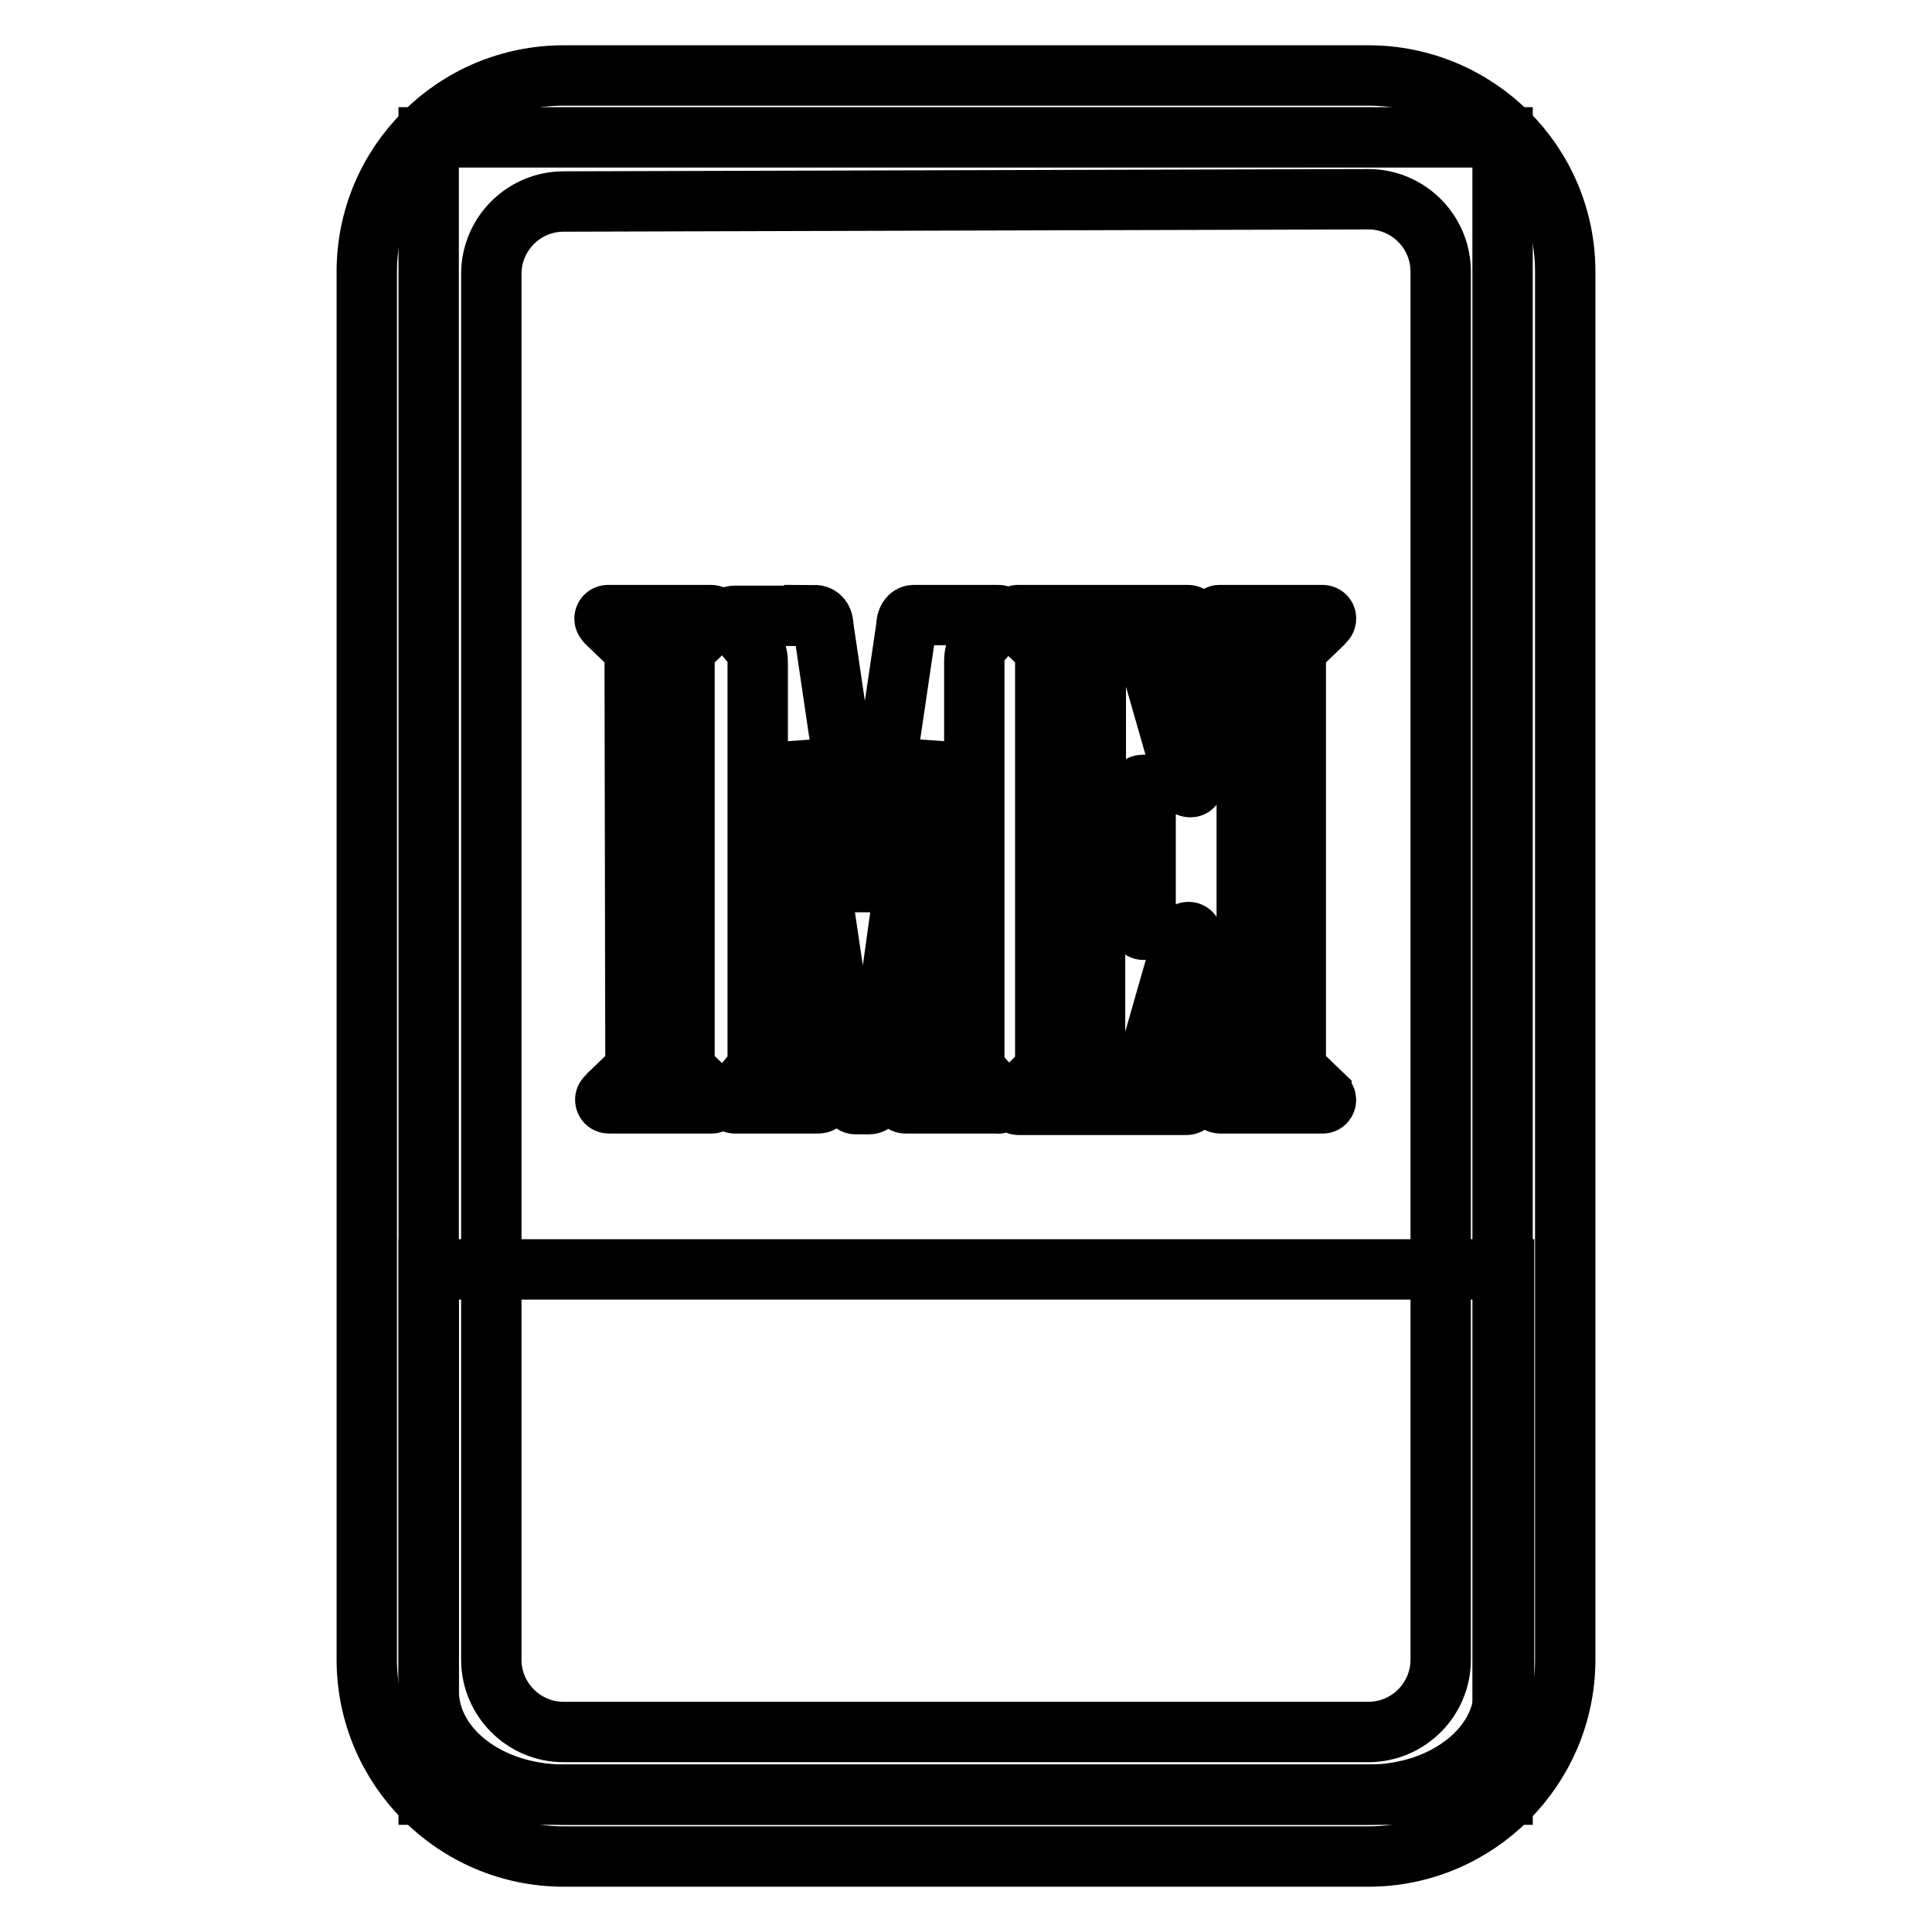
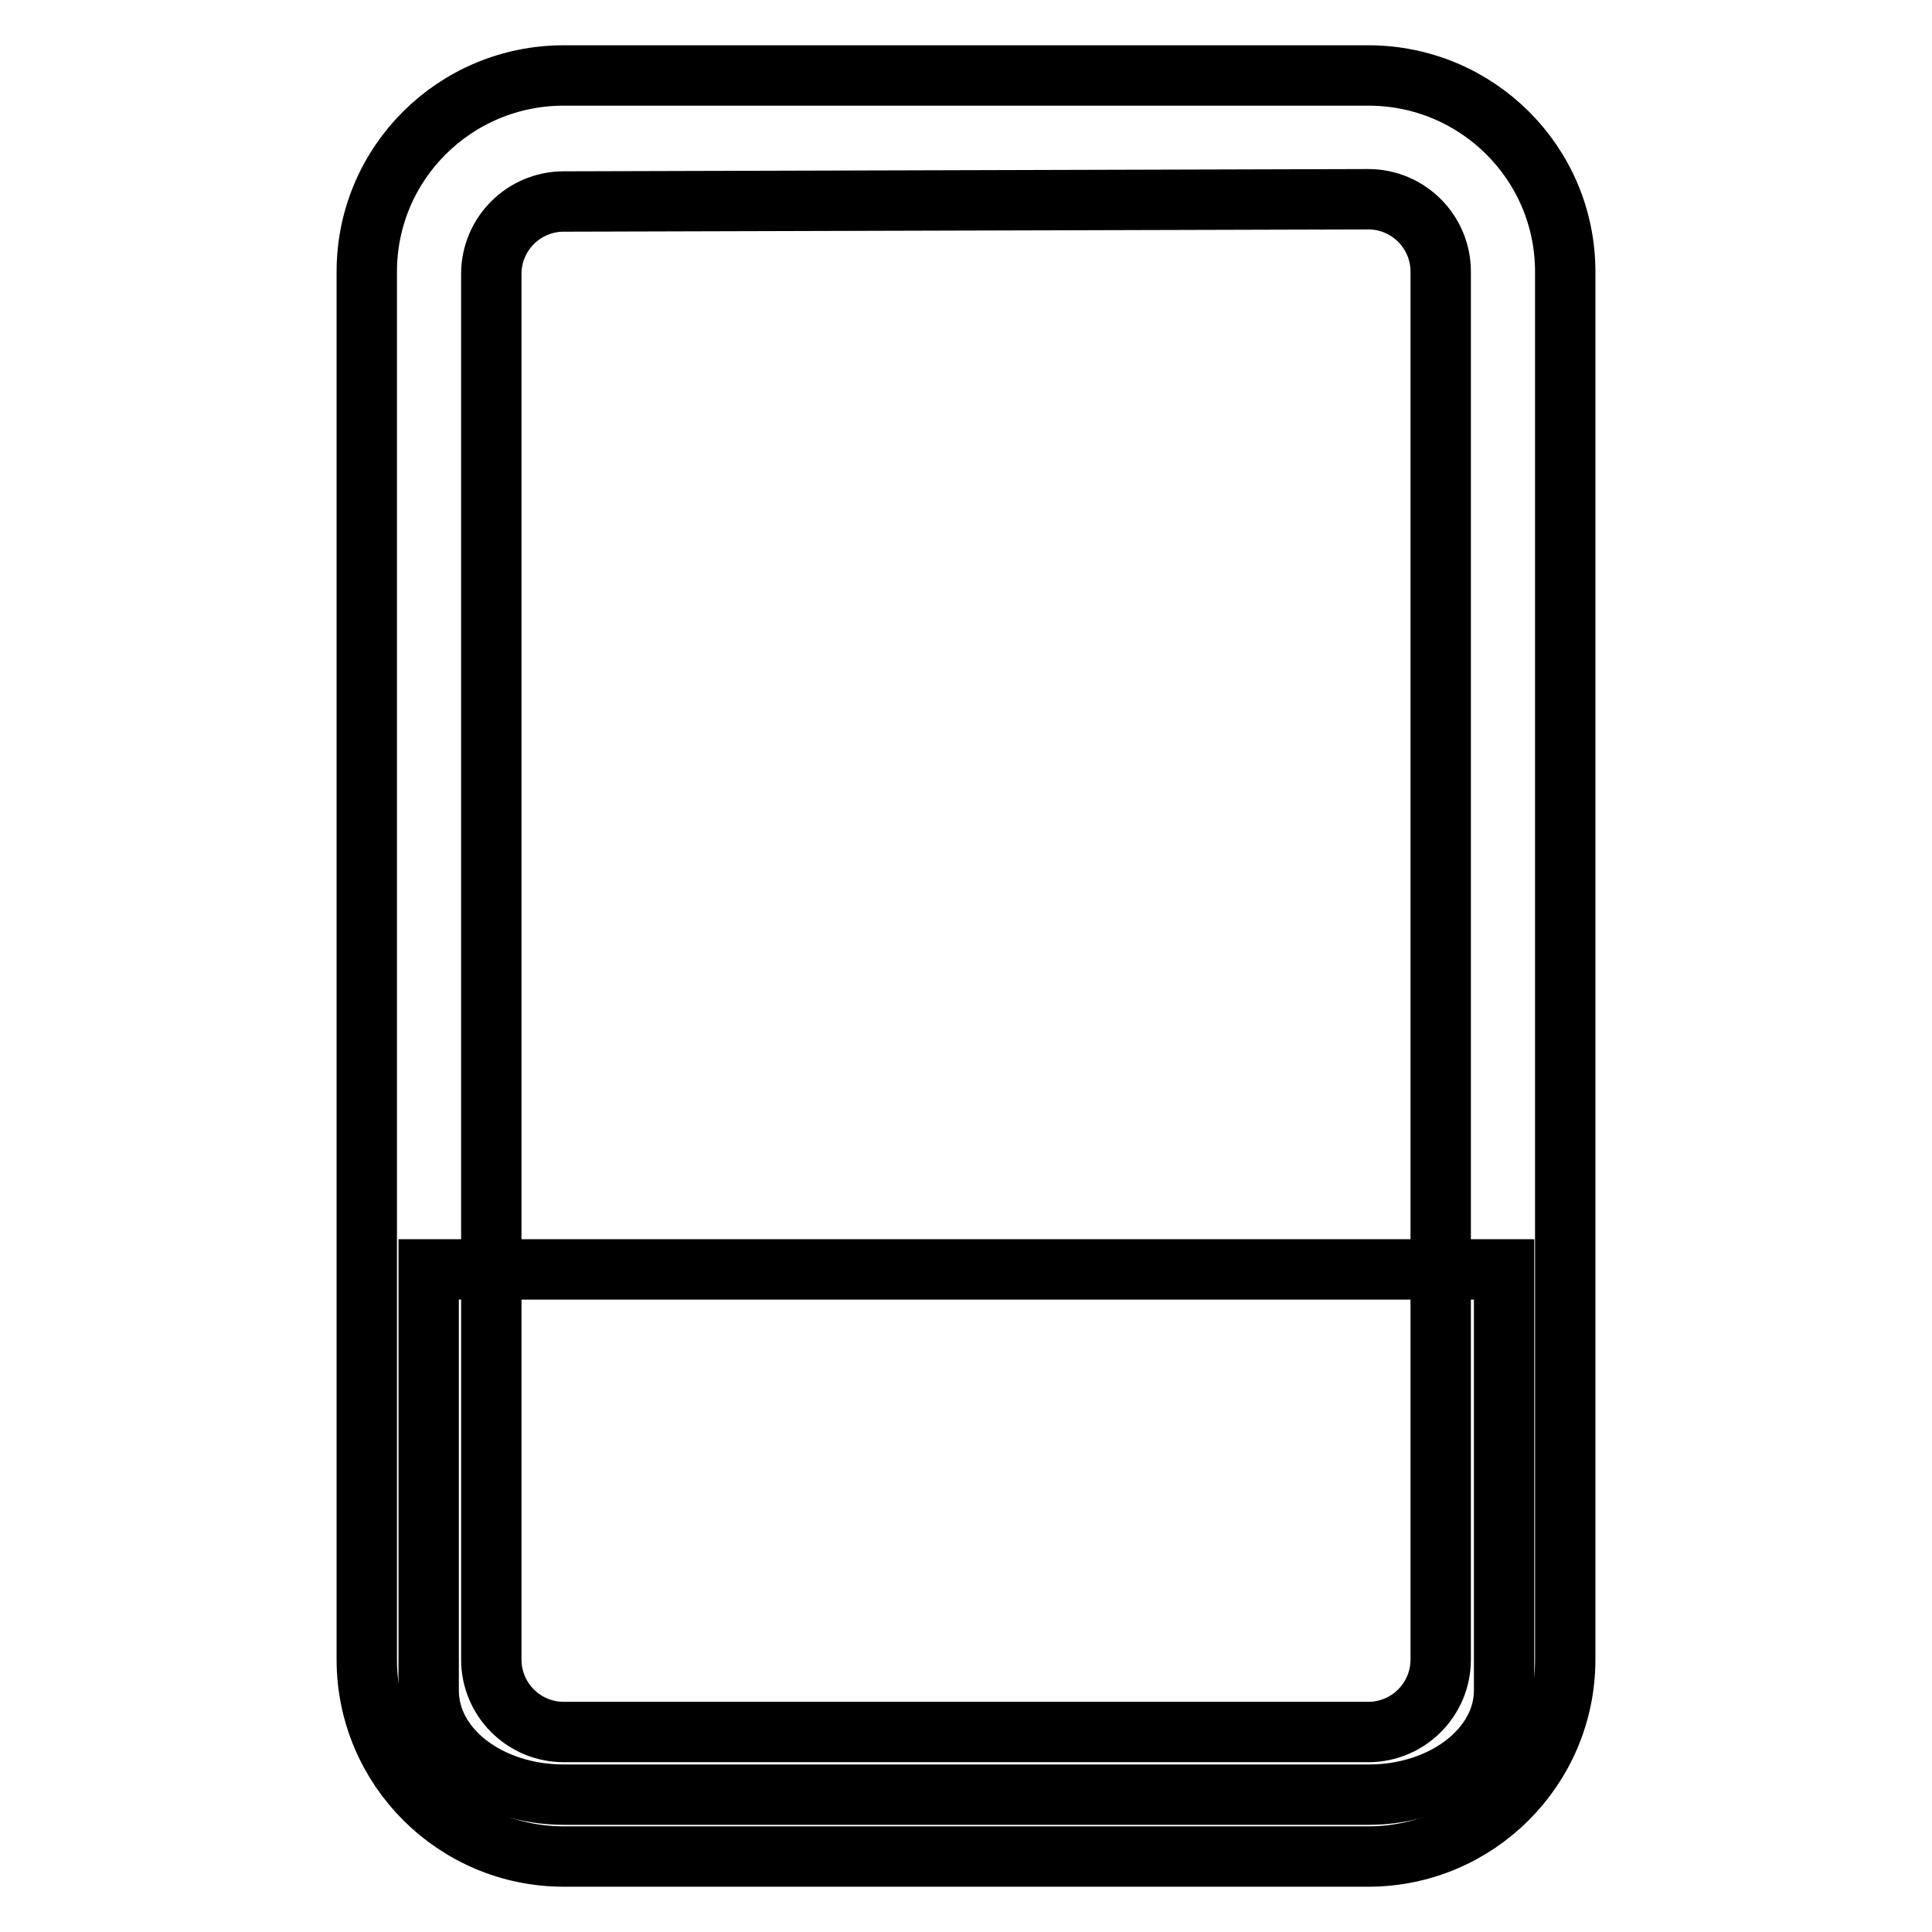
<svg xmlns="http://www.w3.org/2000/svg" version="1.1" x="0px" y="0px" viewBox="0 0 256 256" enable-background="new 0 0 256 256" xml:space="preserve">
  <g>
-     <path stroke-width="8" fill-opacity="0" stroke="#000000" d="M56.8,18.2h142.3v219.6H56.8V18.2z" />
    <path stroke-width="8" fill-opacity="0" stroke="#000000" d="M199.3,168.2V224c0,7.6-8,13.8-17.9,13.8H74.7c-9.9,0-17.9-6.1-17.9-13.8v-55.8H199.3z" />
    <path stroke-width="8" fill-opacity="0" stroke="#000000" d="M181.3,246H74.7c-14.4,0-26.1-11.7-26.1-26.1V36c0-14.4,11.7-26,26.1-26h106.6c14.4,0,26.1,11.6,26.1,26 v183.9C207.4,234.3,195.7,246,181.3,246z M74.7,26.7c-5.3,0-9.6,4.3-9.6,9.6v183.6c0,5.3,4.3,9.6,9.6,9.6l0,0h106.6 c5.3,0,9.6-4.3,9.6-9.6l0,0V36c0-5.3-4.3-9.6-9.6-9.6L74.7,26.7z" />
-     <path stroke-width="8" fill-opacity="0" stroke="#000000" d="M84.1,87.7c0.1-0.9-0.2-1.8-0.8-2.4l-2.6-2.5c0,0-0.6-0.5-0.6-0.8c0-0.3,0.2-0.5,0.5-0.5c0,0,0,0,0.1,0 h13.5c0.2,0,0.5,0.1,0.5,0.4c0,0,0,0.1,0,0.1c0,0.3-0.4,0.5-0.6,0.8l-2.6,2.5c-0.6,0.7-0.9,1.5-0.8,2.4V140 c-0.1,0.9,0.2,1.8,0.8,2.4l2.6,2.5c0,0.3,0.6,0.5,0.6,0.8c0,0.3-0.2,0.5-0.4,0.5c0,0,0,0-0.1,0H80.7c-0.3,0-0.5-0.2-0.5-0.5 c0-0.3,0.4-0.5,0.6-0.8l2.6-2.5c0.6-0.7,0.9-1.5,0.8-2.4L84.1,87.7z M107.9,81.5c0.8,0,1.2,0.6,1.2,1.5l5.5,37.3l5.5-37.3 c0-0.9,0.4-1.5,1-1.5h11c0.4,0,0.5,0,0.5,0.4c0,0.4-0.4,0.6-0.6,0.8l-2.2,2.5c-0.5,0.7-0.7,1.6-0.7,2.4V140 c-0.1,0.9,0.2,1.7,0.7,2.4l2.2,2.5c0,0.3,0.6,0.5,0.6,0.9c0,0.3-0.3,0.5-0.5,0.4c0,0,0,0,0,0h-12.1c-0.4,0-0.5-0.3-0.5-0.4 s0.3-0.6,0.6-1l1.8-2.3c0.5-0.8,0.7-1.6,0.6-2.5V98.3l-6.6,47.3c0,0.4-0.3,0.7-0.7,0.7h-1.9c-0.3,0-0.4-0.4-0.4-0.8l-7-47.1V140 c-0.1,0.9,0.1,1.8,0.6,2.5l1.8,2.3c0.3,0.4,0.6,0.6,0.6,1c0,0.3-0.2,0.4-0.5,0.4h-11c-0.3,0-0.5-0.2-0.5-0.4c0,0,0,0,0,0 c0-0.4,0.4-0.6,0.6-0.9l2.1-2.5c0.6-0.7,0.9-1.5,0.8-2.4V87.7c0-0.9-0.3-1.7-0.8-2.4l-2.1-2.5c0,0-0.6-0.5-0.6-0.8s0-0.4,0.5-0.4 H107.9z M145.2,111.1h1.9c0.4,0,0.8-0.2,0.9-0.6l3-6c0-0.3,0-0.5,0.5-0.5s0.3,0,0.3,0.5v18.3c0,0,0,0.4-0.3,0.4 c-0.3,0-0.4-0.3-0.6-0.6l-3-6.3c-0.1-0.4-0.5-0.6-0.9-0.6h-1.9v26.2h4.8c1,0.1,2-0.5,2.3-1.5l4.7-16.4c0.1-0.3,0.3-0.5,0.6-0.5 c0.3,0,0.5,0.3,0.4,0.5c0,0,0,0,0,0v21.6c0,0.4-0.3,0.8-0.7,0.8h-22.2c-0.3,0-0.5-0.2-0.5-0.5c0,0,0,0,0-0.1c0-0.3,0.4-0.4,0.6-0.8 l2.6-2.5c0.6-0.7,0.9-1.5,0.8-2.4V87.7c0.1-0.9-0.2-1.8-0.8-2.4l-2.6-2.5c0,0-0.6-0.5-0.6-0.8c0-0.2,0.1-0.5,0.4-0.5 c0,0,0.1,0,0.1,0h22.4c0.4,0,0.7,0.4,0.7,0.8c0,0,0,0,0,0v21.5c0,0.3,0,0.5-0.4,0.5c-0.3,0-0.6-0.3-0.7-0.6l-4.7-16.4 c-0.3-1-1.2-1.7-2.2-1.6h-4.9V111.1z M165.2,87.7c0.1-0.9-0.2-1.8-0.8-2.4l-2.6-2.5c0,0-0.6-0.5-0.6-0.8c0-0.2,0.1-0.5,0.4-0.5 c0,0,0.1,0,0.1,0h13.5c0.3,0,0.5,0.2,0.5,0.4c0,0,0,0,0,0.1c0,0.3-0.4,0.5-0.6,0.8l-2.6,2.5c-0.6,0.7-0.9,1.5-0.8,2.4V140 c-0.1,0.9,0.2,1.8,0.8,2.4l2.6,2.5c0,0.3,0.6,0.5,0.6,0.8c0,0.3-0.2,0.5-0.4,0.5c0,0-0.1,0-0.1,0h-13.5c-0.3,0-0.5-0.2-0.5-0.5 c0,0,0,0,0-0.1c0-0.3,0.4-0.5,0.6-0.8l2.6-2.5c0.6-0.7,0.9-1.5,0.8-2.4V87.7z" />
  </g>
</svg>